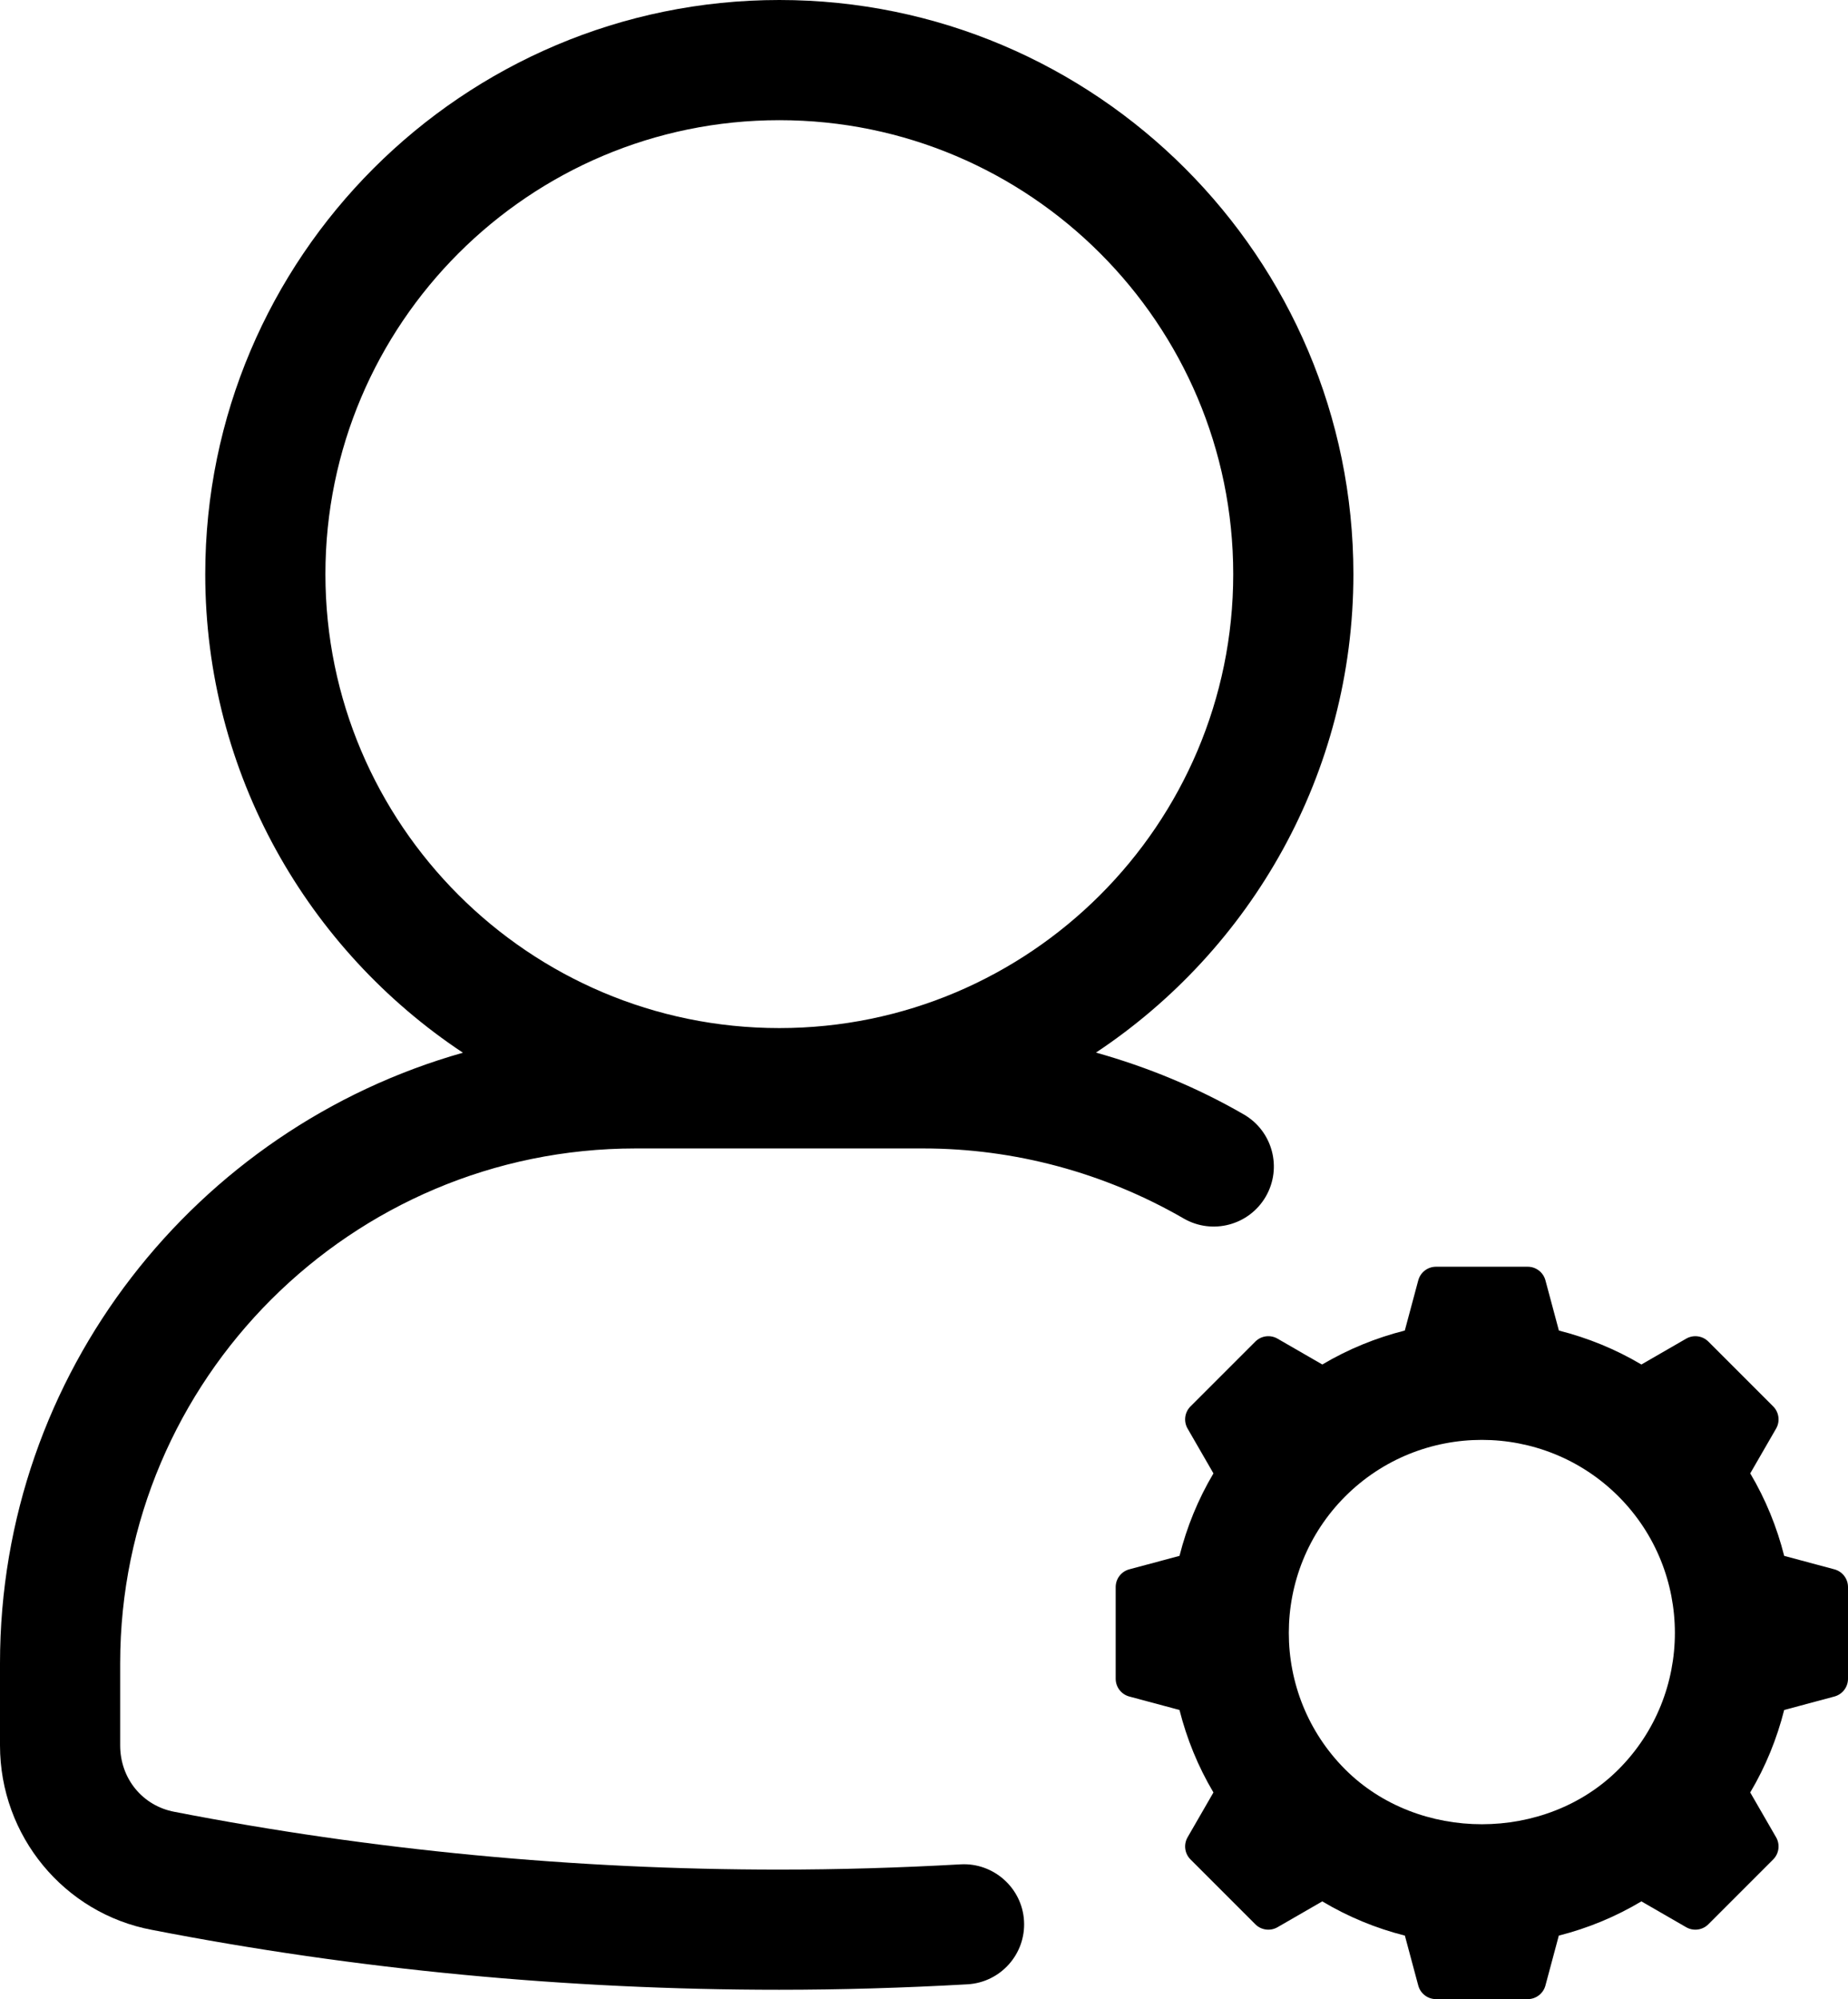
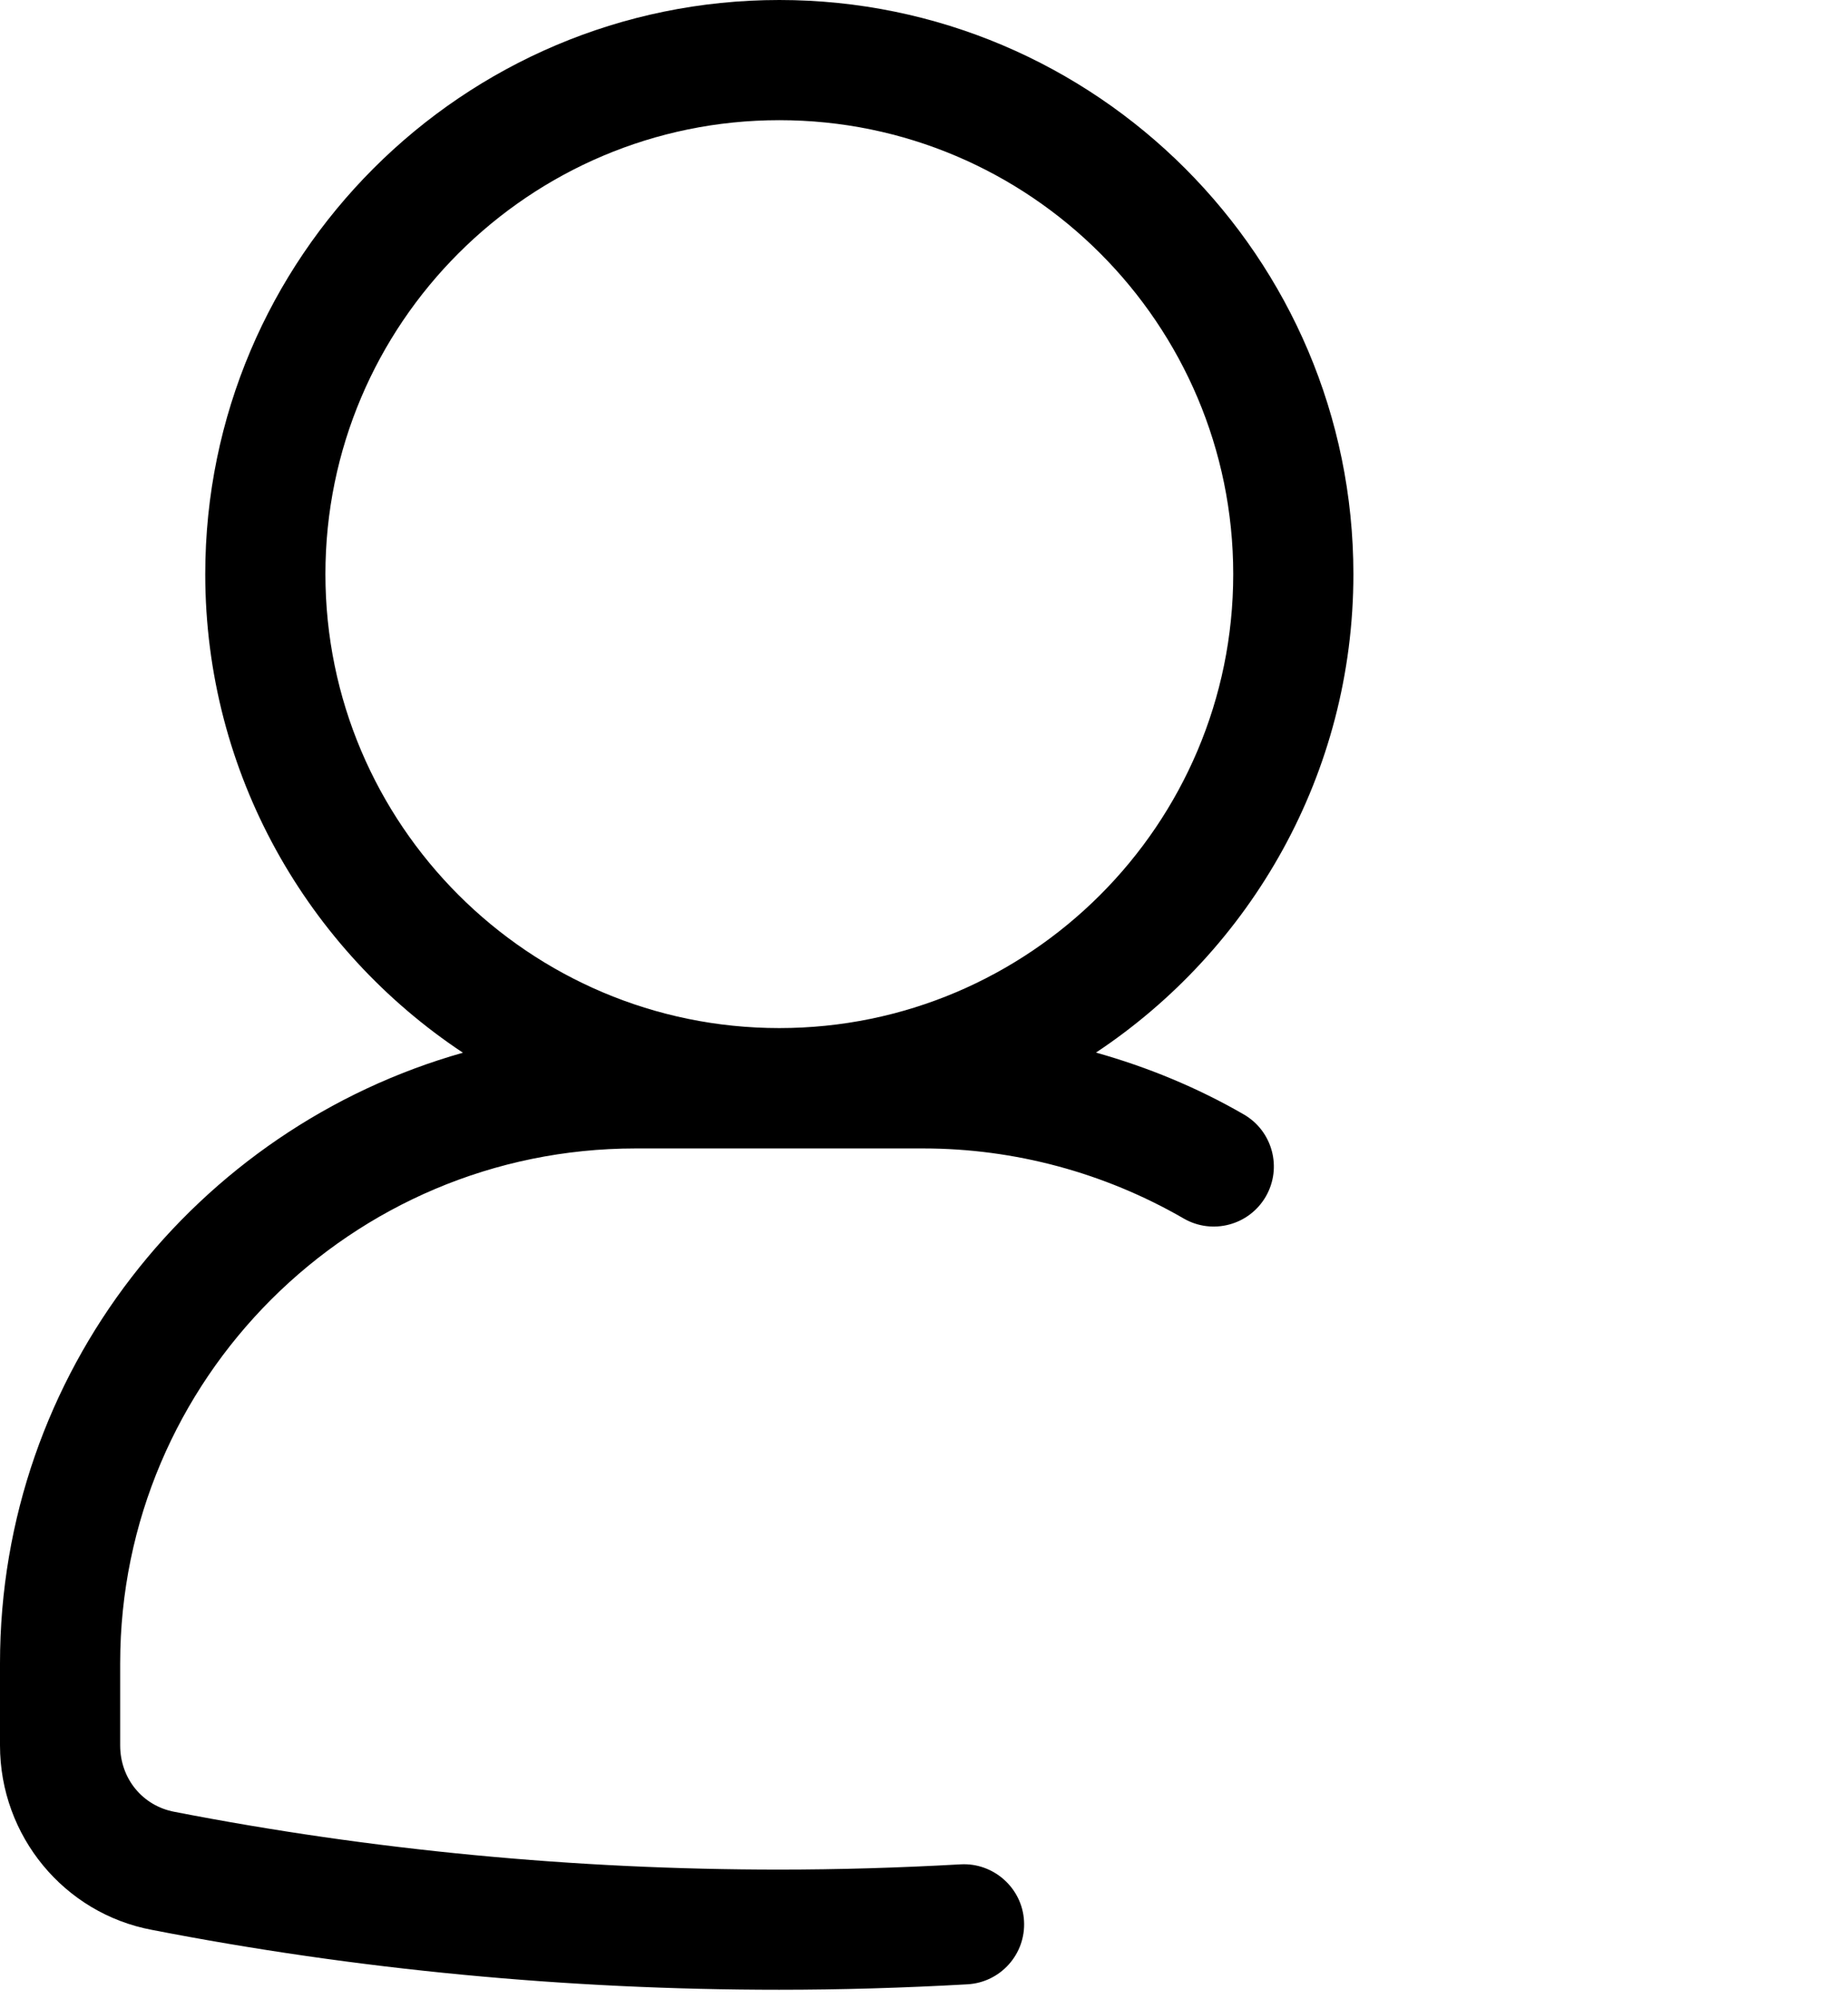
<svg xmlns="http://www.w3.org/2000/svg" id="Layer_2" data-name="Layer 2" viewBox="0 0 2259.47 2444">
  <g id="Layer_1-2" data-name="Layer 1">
    <path d="M1174.55,2279.22c-75.37,4.26-150.03,6.42-221.93,6.42-249.75,0-498.27-23.72-739.17-70.59-39.14-7.29-66.52-40.7-66.52-81.23v-100.4c0-347.05,282.68-629.4,630.16-629.4h351.83c111.32,0,221.41,29.61,318.35,85.66,35.15,20.29,80.04,8.21,100.36-26.86,20.29-35.12,8.29-80.04-26.86-100.36-57.01-32.96-117.9-57.97-180.76-75.64,189.46-125.82,314.73-340.9,314.73-584.89C1654.72,314.88,1339.88,0,952.85,0S250.95,314.88,250.95,701.91c0,244.11,125.42,459.28,315.05,585.07C239.9,1379.17,0,1678.5,0,2033.41v100.4c0,110.61,78.44,205.51,185.94,225.56,249.55,48.55,507.52,73.18,766.68,73.18,74.65,0,152.14-2.23,230.22-6.66,40.5-2.27,71.51-36.99,69.19-77.48-2.27-40.5-37.43-71.43-77.48-69.19ZM397.87,701.91c0-306.03,248.96-554.99,554.99-554.99s554.95,248.96,554.95,554.99-248.96,554.95-554.95,554.95-554.99-248.96-554.99-554.95Z" />
-     <path d="M2242.82,1918.57l-61.37-16.46c-8.87-35.08-22.58-68.97-41.5-100.85l31.6-54.76c5.09-8.81,3.62-19.93-3.57-27.12l-79.25-79.25c-7.19-7.19-18.32-8.66-27.12-3.57l-54.76,31.6c-31.89-18.92-65.76-32.62-100.85-41.5l-16.46-61.38c-2.63-9.83-11.53-16.66-21.7-16.66h-112.09c-10.17,0-19.07,6.83-21.7,16.66l-16.46,61.36c-35.09,8.87-68.96,22.58-100.85,41.51l-54.77-31.6c-8.8-5.09-19.93-3.62-27.12,3.57l-79.26,79.25c-7.19,7.19-8.65,18.31-3.57,27.12l31.61,54.78c-18.92,31.88-32.63,65.76-41.5,100.83l-61.38,16.46c-9.83,2.63-16.65,11.53-16.65,21.7v112.09c0,10.17,6.83,19.07,16.65,21.7l61.37,16.46c8.87,35.09,22.58,68.96,41.5,100.85l-31.6,54.77c-5.08,8.8-3.62,19.93,3.57,27.12l79.26,79.26c7.19,7.19,18.31,8.65,27.12,3.57l54.72-31.58c31.55,18.82,65.38,32.84,100.99,41.84l16.36,61.01c2.63,9.83,11.53,16.65,21.7,16.65h112.09c10.17,0,19.07-6.83,21.7-16.65l16.36-61.02c35.6-9.01,69.43-23.02,100.97-41.84l54.74,31.59c8.81,5.08,19.93,3.62,27.12-3.57l79.25-79.26c7.19-7.19,8.66-18.31,3.57-27.12l-31.61-54.78c18.92-31.88,32.62-65.75,41.5-100.83l61.38-16.46c9.82-2.63,16.66-11.53,16.66-21.7v-112.09c0-10.17-6.83-19.07-16.66-21.7ZM1978.77,2163.27c-89.2,89.24-244.69,89.24-333.97,0-92.03-92.07-92.03-241.86,0-333.93,46.04-46,106.5-69.03,166.97-69.03s120.97,23.04,167.01,69.03c92.03,92.07,92.03,241.86,0,333.93Z" />
  </g>
</svg>